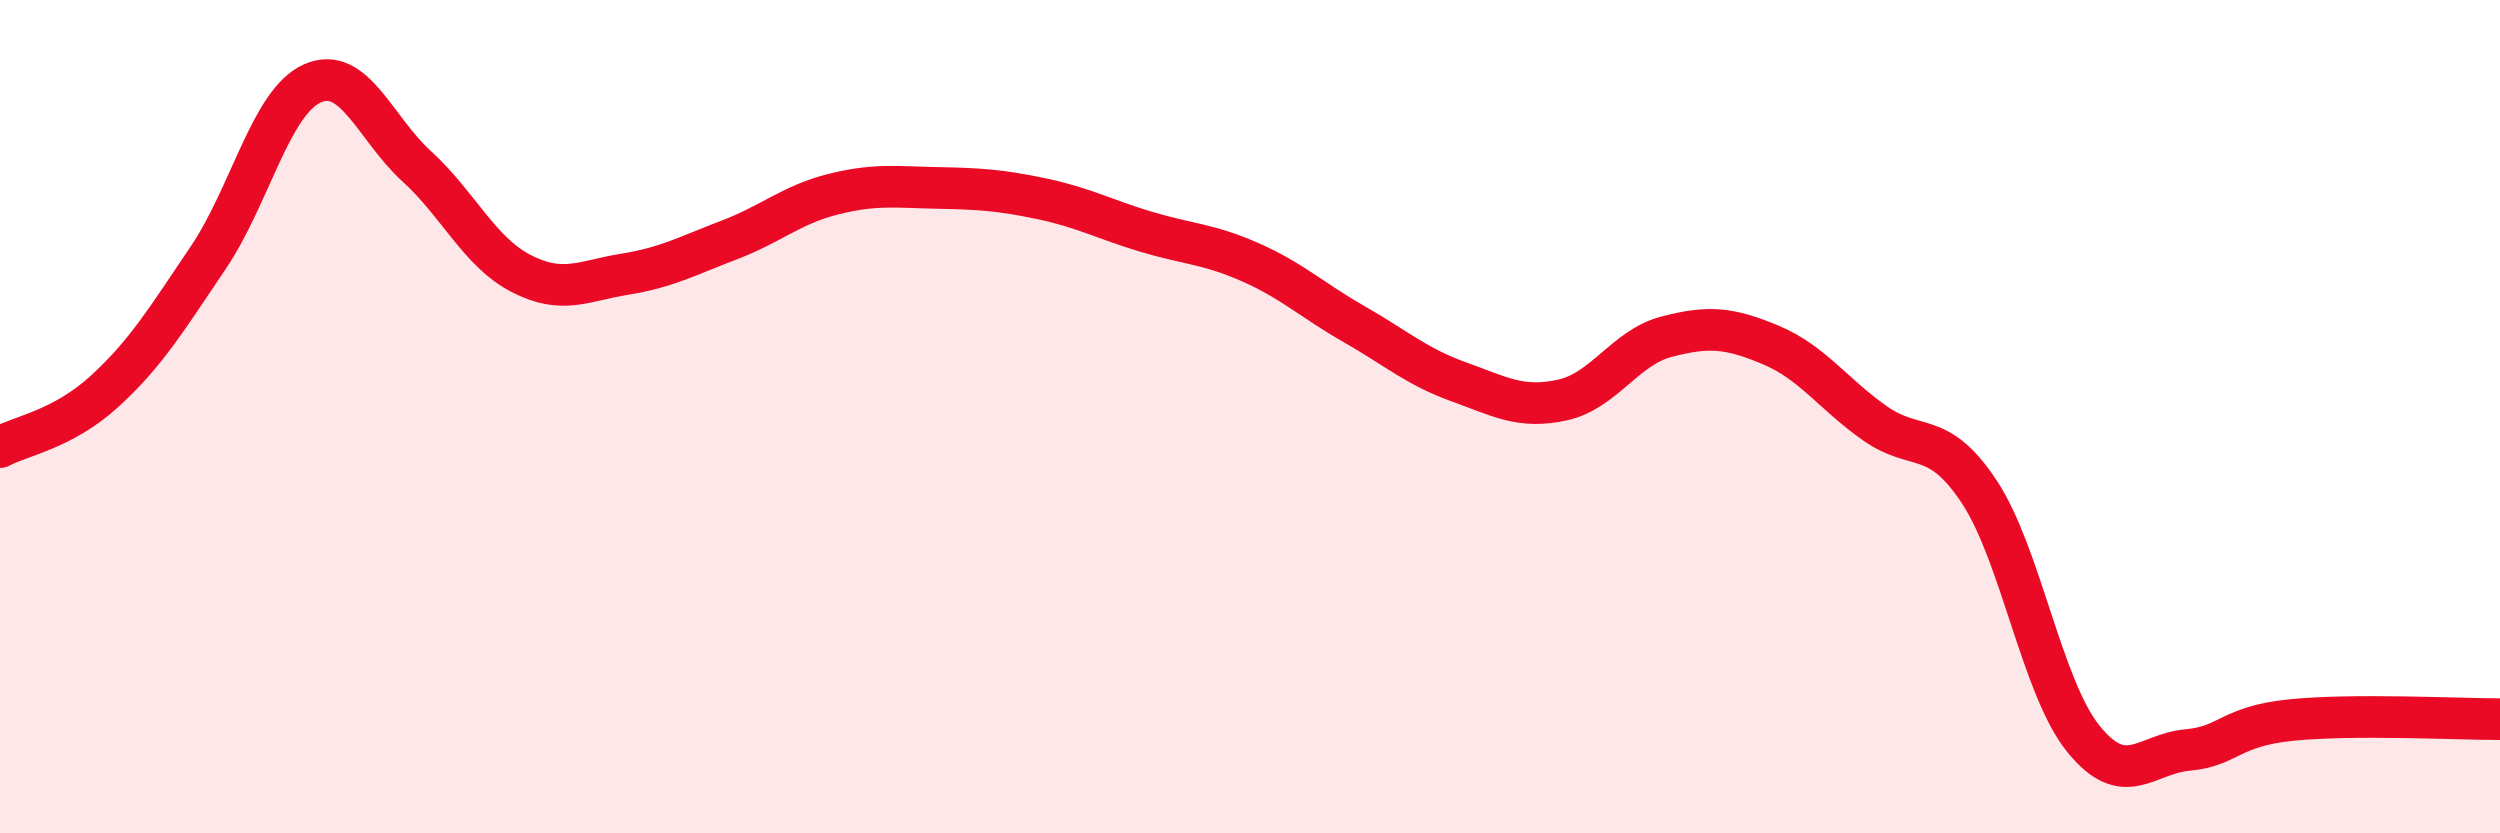
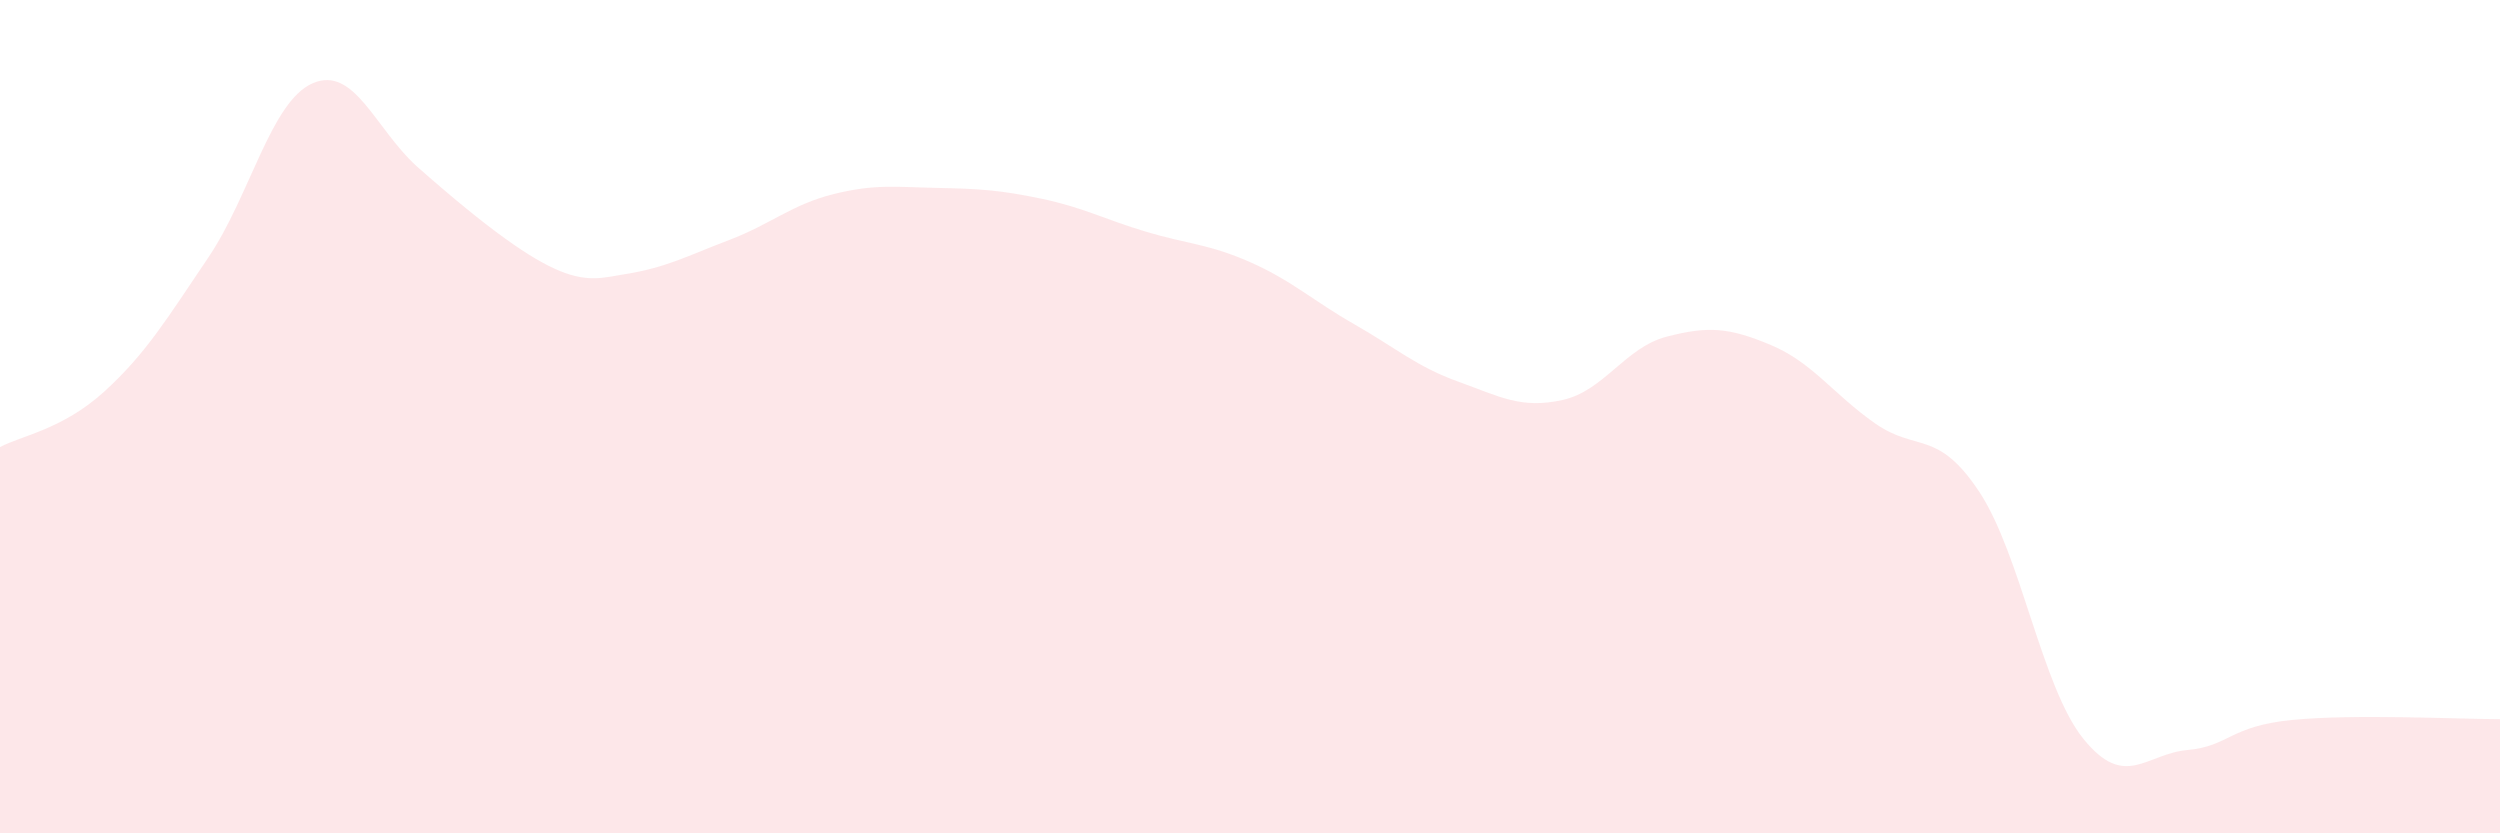
<svg xmlns="http://www.w3.org/2000/svg" width="60" height="20" viewBox="0 0 60 20">
-   <path d="M 0,10.73 C 0.5,10.46 1.5,10.31 2.5,9.4 C 3.5,8.49 4,7.66 5,6.18 C 6,4.7 6.5,2.44 7.5,2 C 8.5,1.56 9,3.08 10,3.99 C 11,4.9 11.5,6.04 12.5,6.56 C 13.5,7.08 14,6.74 15,6.58 C 16,6.42 16.5,6.14 17.5,5.76 C 18.5,5.38 19,4.91 20,4.66 C 21,4.41 21.5,4.49 22.5,4.51 C 23.5,4.53 24,4.56 25,4.77 C 26,4.98 26.5,5.26 27.5,5.56 C 28.5,5.86 29,5.85 30,6.29 C 31,6.73 31.5,7.21 32.5,7.78 C 33.5,8.35 34,8.8 35,9.16 C 36,9.52 36.5,9.82 37.5,9.6 C 38.5,9.38 39,8.34 40,8.08 C 41,7.82 41.5,7.86 42.5,8.28 C 43.5,8.7 44,9.46 45,10.16 C 46,10.86 46.5,10.29 47.5,11.8 C 48.5,13.31 49,16.49 50,17.73 C 51,18.97 51.5,18.09 52.5,18 C 53.5,17.91 53.5,17.43 55,17.28 C 56.5,17.13 59,17.26 60,17.26L60 20L0 20Z" fill="#EB0A25" opacity="0.1" stroke-linecap="round" stroke-linejoin="round" />
-   <path d="M 0,10.73 C 0.5,10.46 1.5,10.31 2.5,9.4 C 3.5,8.49 4,7.66 5,6.18 C 6,4.7 6.5,2.44 7.5,2 C 8.5,1.56 9,3.08 10,3.99 C 11,4.9 11.5,6.04 12.5,6.56 C 13.5,7.08 14,6.74 15,6.58 C 16,6.42 16.5,6.14 17.5,5.76 C 18.5,5.38 19,4.91 20,4.66 C 21,4.41 21.5,4.49 22.5,4.51 C 23.5,4.53 24,4.56 25,4.77 C 26,4.98 26.5,5.26 27.5,5.56 C 28.5,5.86 29,5.85 30,6.29 C 31,6.73 31.5,7.21 32.5,7.78 C 33.5,8.35 34,8.8 35,9.16 C 36,9.52 36.5,9.82 37.5,9.6 C 38.5,9.38 39,8.34 40,8.08 C 41,7.82 41.5,7.86 42.5,8.28 C 43.5,8.7 44,9.46 45,10.16 C 46,10.86 46.5,10.29 47.5,11.8 C 48.5,13.31 49,16.49 50,17.73 C 51,18.97 51.5,18.09 52.5,18 C 53.5,17.91 53.5,17.43 55,17.28 C 56.5,17.13 59,17.26 60,17.26" stroke="#EB0A25" stroke-width="1" fill="none" stroke-linecap="round" stroke-linejoin="round" />
+   <path d="M 0,10.73 C 0.5,10.46 1.5,10.31 2.5,9.4 C 3.5,8.49 4,7.66 5,6.18 C 6,4.7 6.5,2.44 7.5,2 C 8.5,1.56 9,3.08 10,3.99 C 13.5,7.08 14,6.74 15,6.58 C 16,6.42 16.5,6.14 17.5,5.76 C 18.5,5.38 19,4.91 20,4.66 C 21,4.41 21.5,4.49 22.5,4.51 C 23.5,4.53 24,4.56 25,4.77 C 26,4.98 26.5,5.26 27.5,5.56 C 28.5,5.86 29,5.85 30,6.29 C 31,6.73 31.5,7.21 32.5,7.78 C 33.5,8.35 34,8.8 35,9.16 C 36,9.52 36.5,9.82 37.5,9.6 C 38.5,9.38 39,8.34 40,8.08 C 41,7.82 41.5,7.86 42.5,8.28 C 43.5,8.7 44,9.46 45,10.16 C 46,10.86 46.5,10.29 47.5,11.8 C 48.5,13.31 49,16.49 50,17.73 C 51,18.97 51.5,18.09 52.5,18 C 53.5,17.91 53.5,17.43 55,17.28 C 56.5,17.13 59,17.26 60,17.26L60 20L0 20Z" fill="#EB0A25" opacity="0.1" stroke-linecap="round" stroke-linejoin="round" />
</svg>